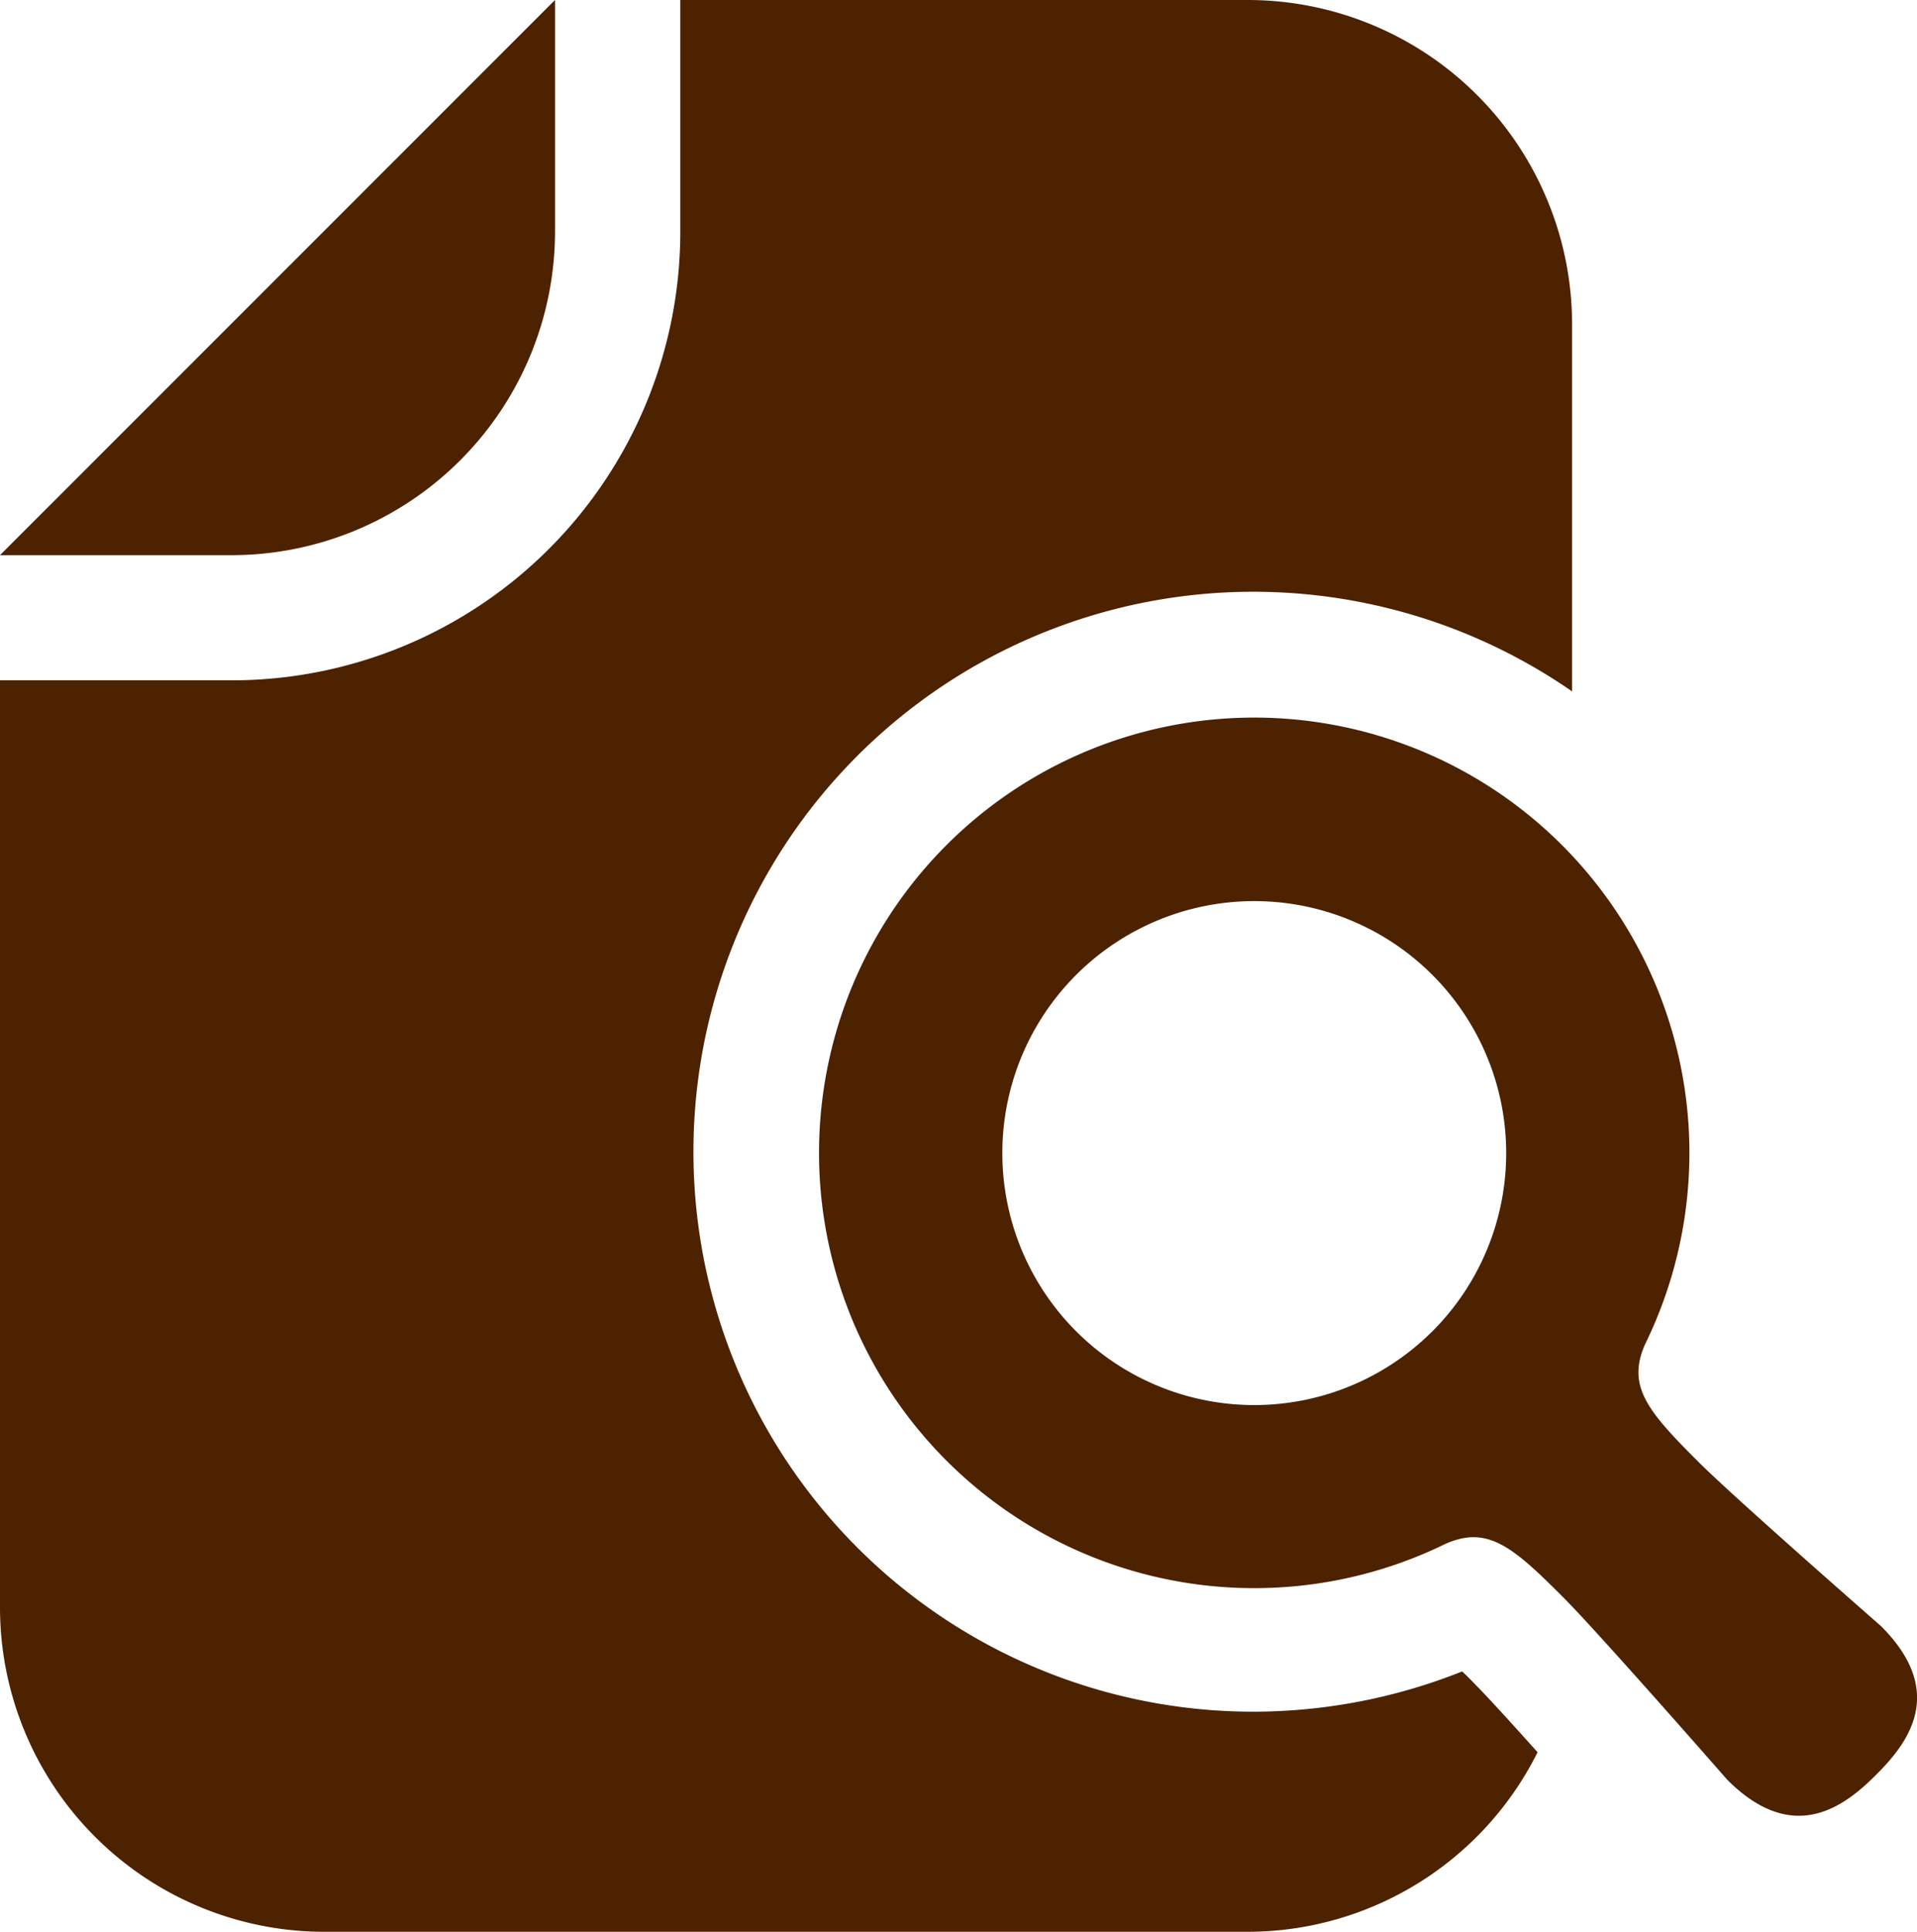
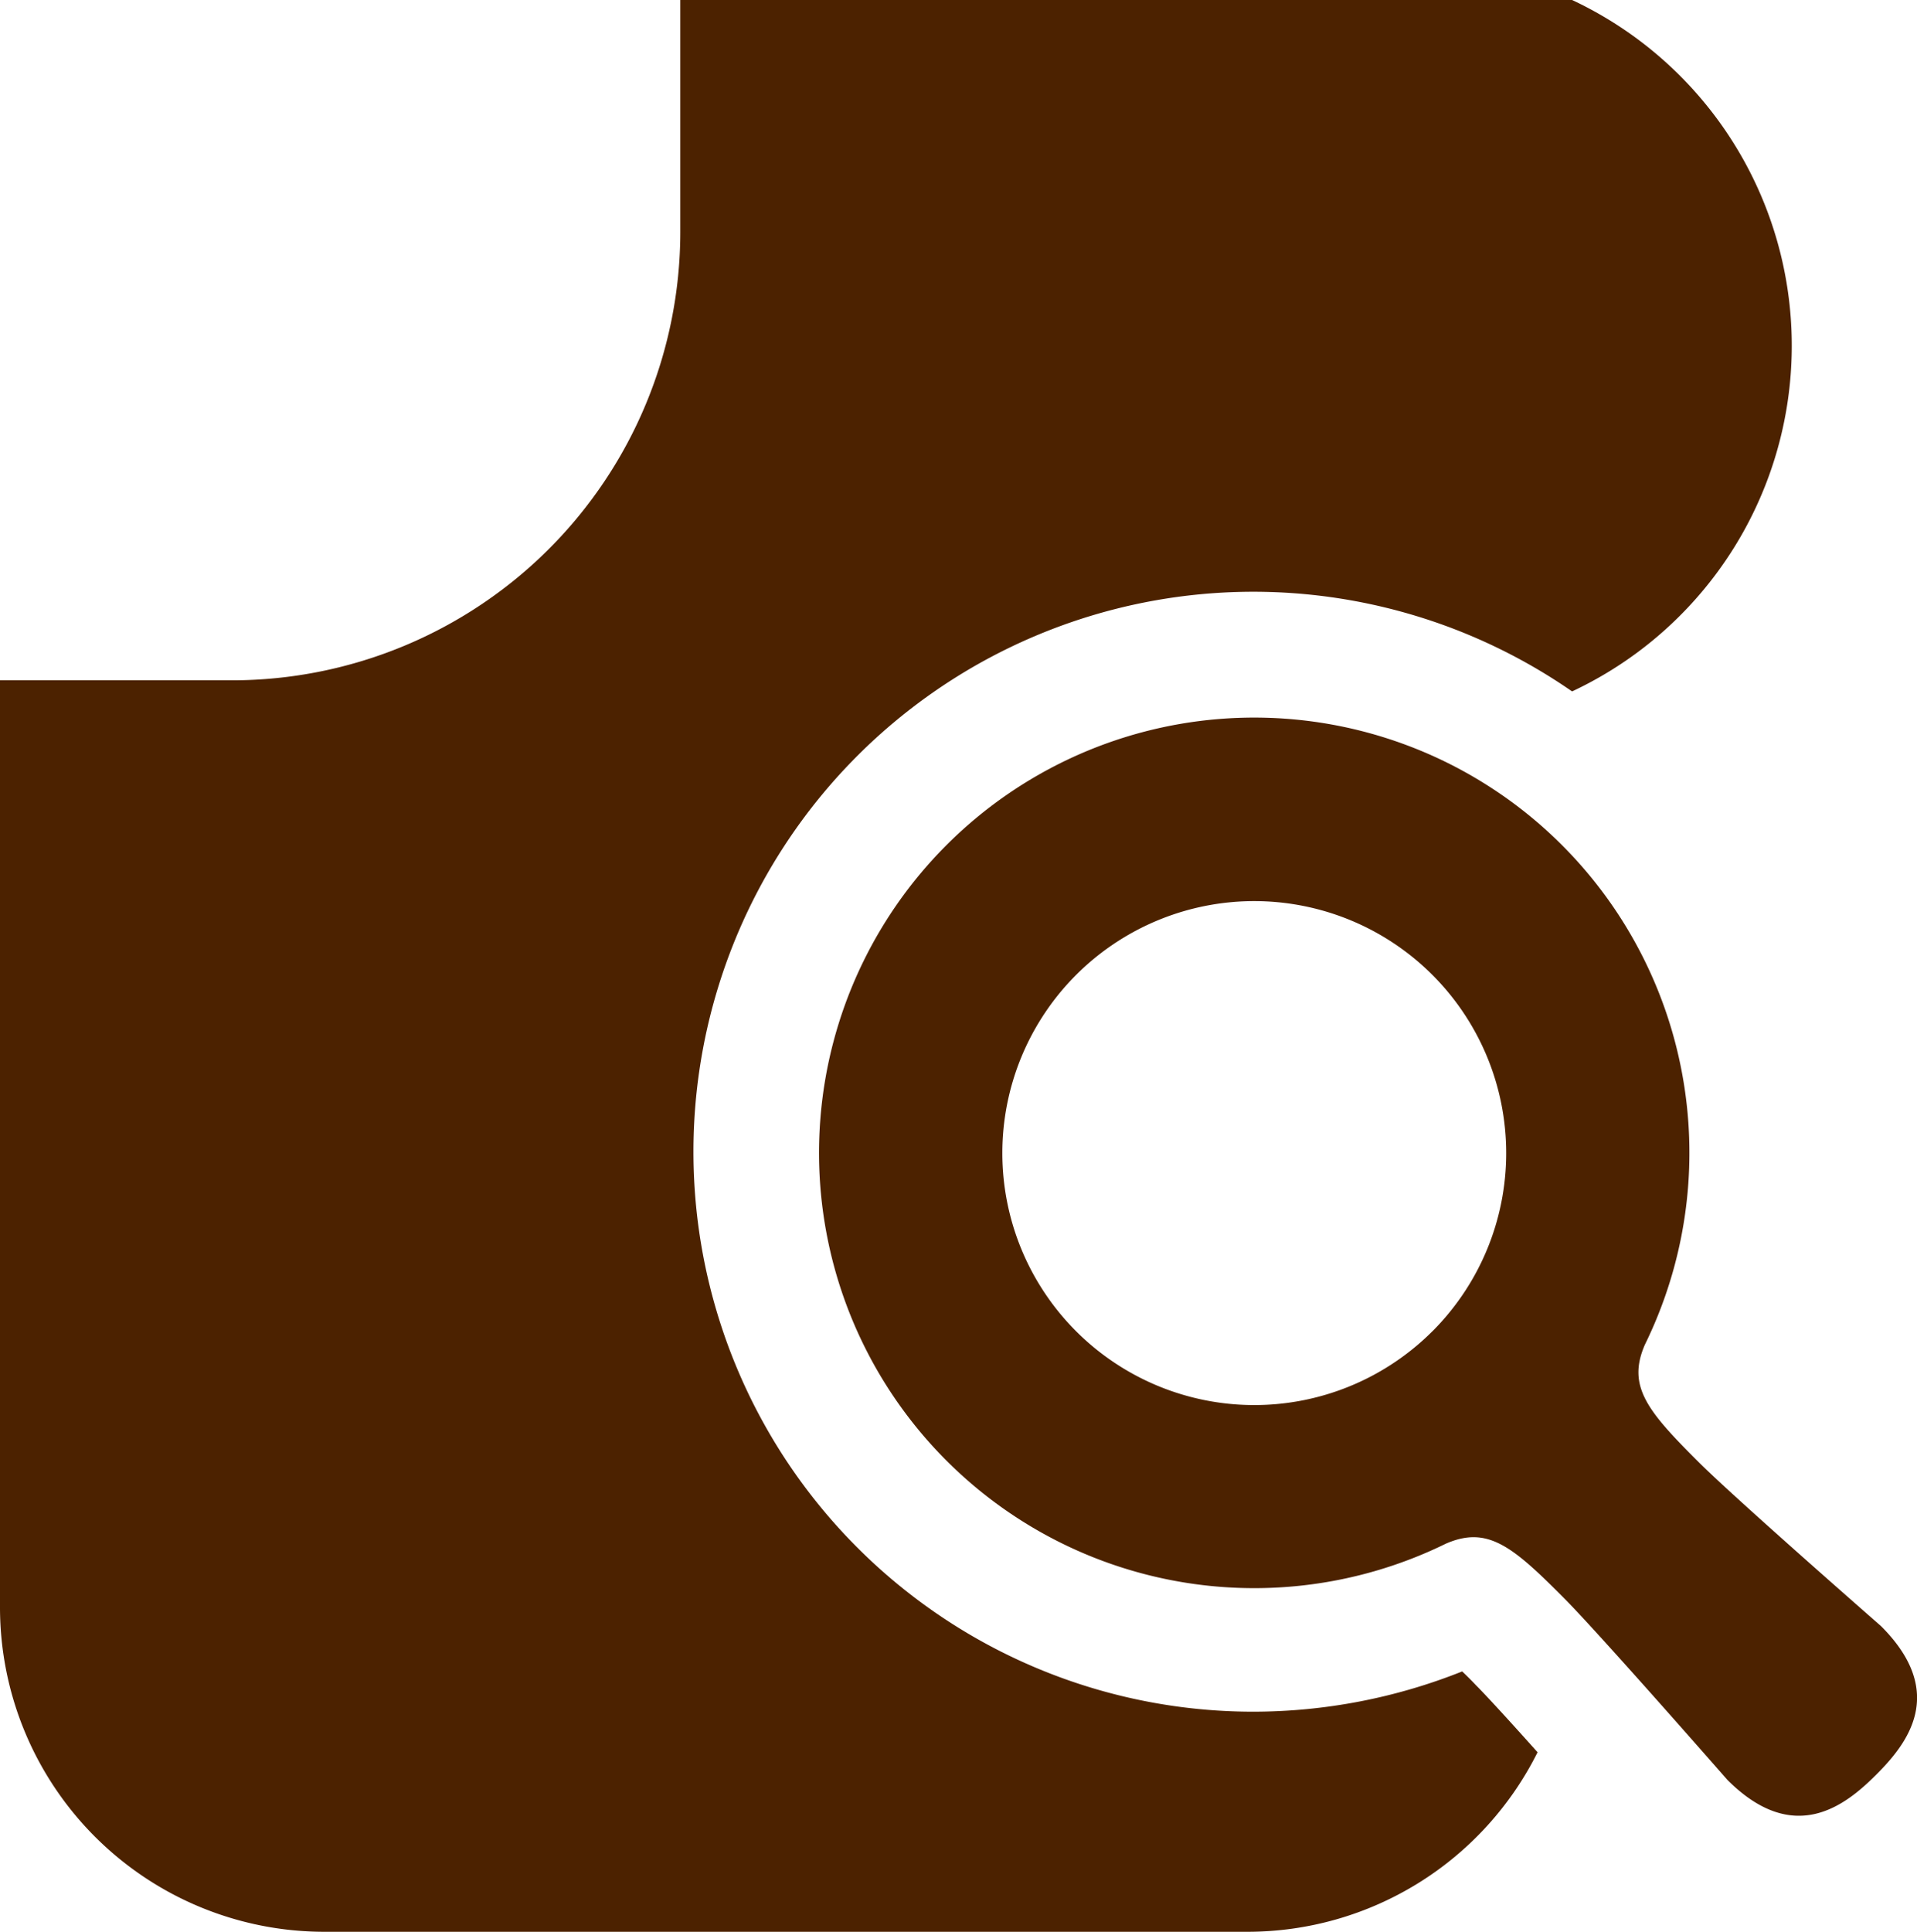
<svg xmlns="http://www.w3.org/2000/svg" width="45.658" height="46" viewBox="0 0 45.658 46">
  <g id="書類検索アイコン2" transform="translate(-1.906)">
-     <path id="パス_4041" data-name="パス 4041" d="M15.125,5.517V0L14.29.835,2.741,12.385l-.835.835H7.424A7.711,7.711,0,0,0,15.125,5.517Z" transform="translate(0)" fill="#4c2200" />
    <path id="パス_4042" data-name="パス 4042" d="M243.819,211.3s-3.5-3.062-4.338-3.9c-1.229-1.223-1.72-1.813-1.287-2.806a10.365,10.365,0,1,0-4.743,4.742c.994-.433,1.584.058,2.807,1.287.836.837,3.9,4.337,3.9,4.337,1.587,1.587,2.808.612,3.543-.122S245.407,212.888,243.819,211.3Zm-10.687-7.023a6,6,0,1,1,0-8.485A6,6,0,0,1,233.133,204.277Z" transform="translate(-197.11 -172.577)" fill="#4c2200" />
-     <path id="パス_4043" data-name="パス 4043" d="M36.732,39.8a13.447,13.447,0,0,1-4.974.959,13.334,13.334,0,1,1,7.591-24.295V7.717A7.727,7.727,0,0,0,31.63,0H18.109V5.527A10.683,10.683,0,0,1,7.437,16.2H1.906V38.283A7.727,7.727,0,0,0,9.627,46h22a7.723,7.723,0,0,0,6.9-4.275c-.648-.724-1.217-1.347-1.471-1.6C36.99,40.053,36.866,39.928,36.732,39.8Z" transform="translate(0)" fill="#4c2200" />
+     <path id="パス_4043" data-name="パス 4043" d="M36.732,39.8a13.447,13.447,0,0,1-4.974.959,13.334,13.334,0,1,1,7.591-24.295A7.727,7.727,0,0,0,31.63,0H18.109V5.527A10.683,10.683,0,0,1,7.437,16.2H1.906V38.283A7.727,7.727,0,0,0,9.627,46h22a7.723,7.723,0,0,0,6.9-4.275c-.648-.724-1.217-1.347-1.471-1.6C36.99,40.053,36.866,39.928,36.732,39.8Z" transform="translate(0)" fill="#4c2200" />
  </g>
</svg>